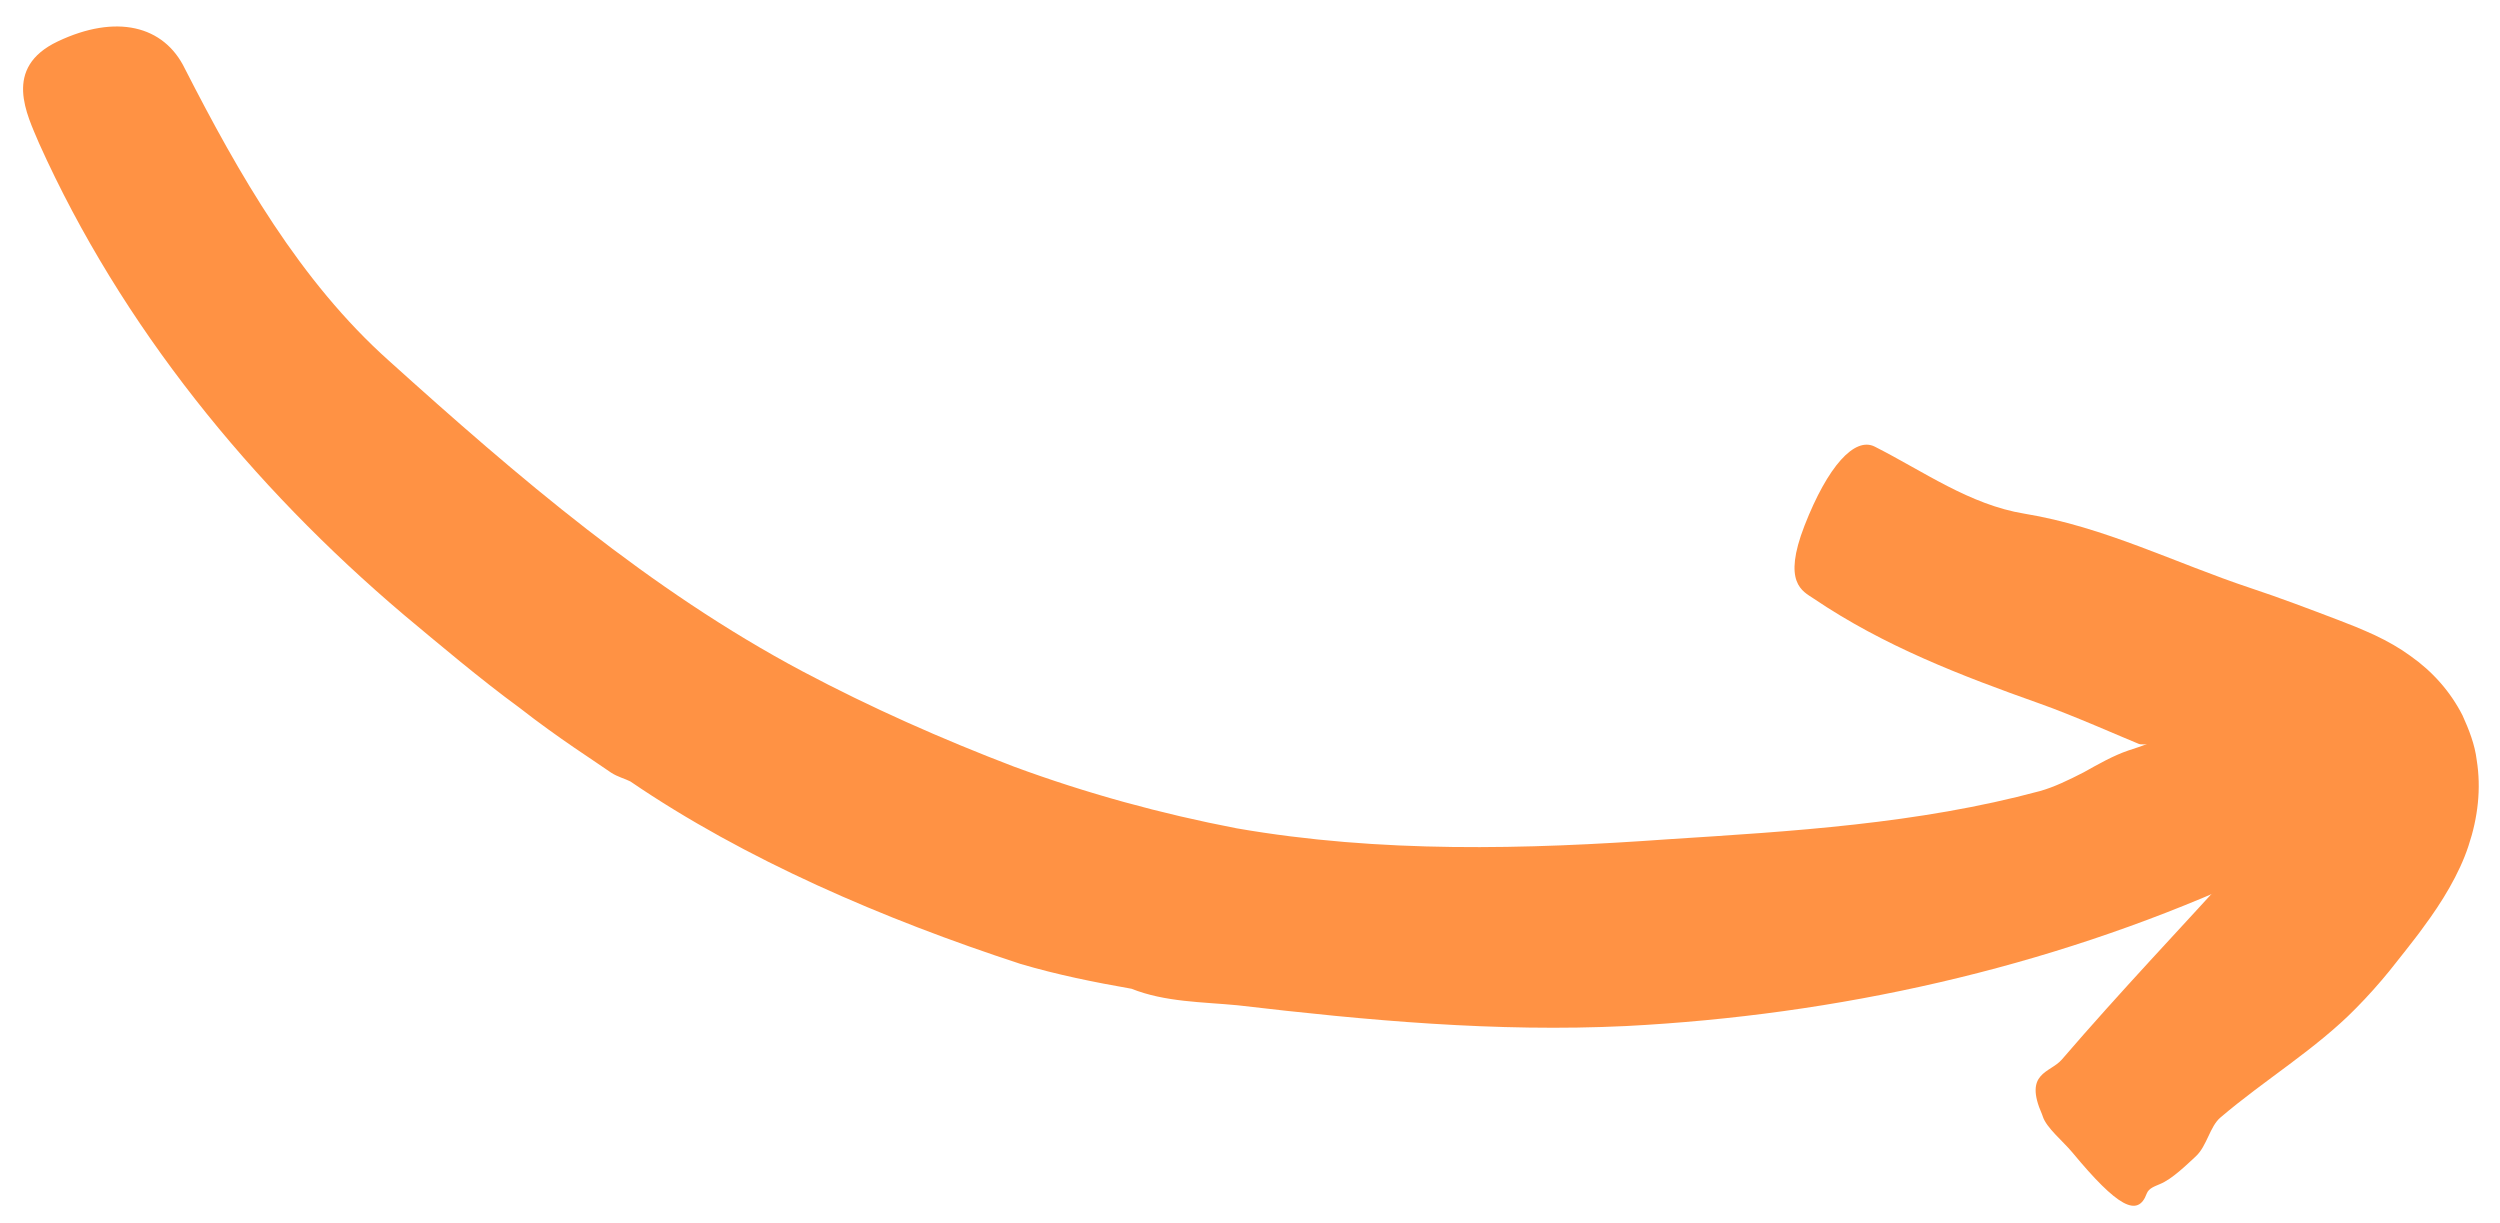
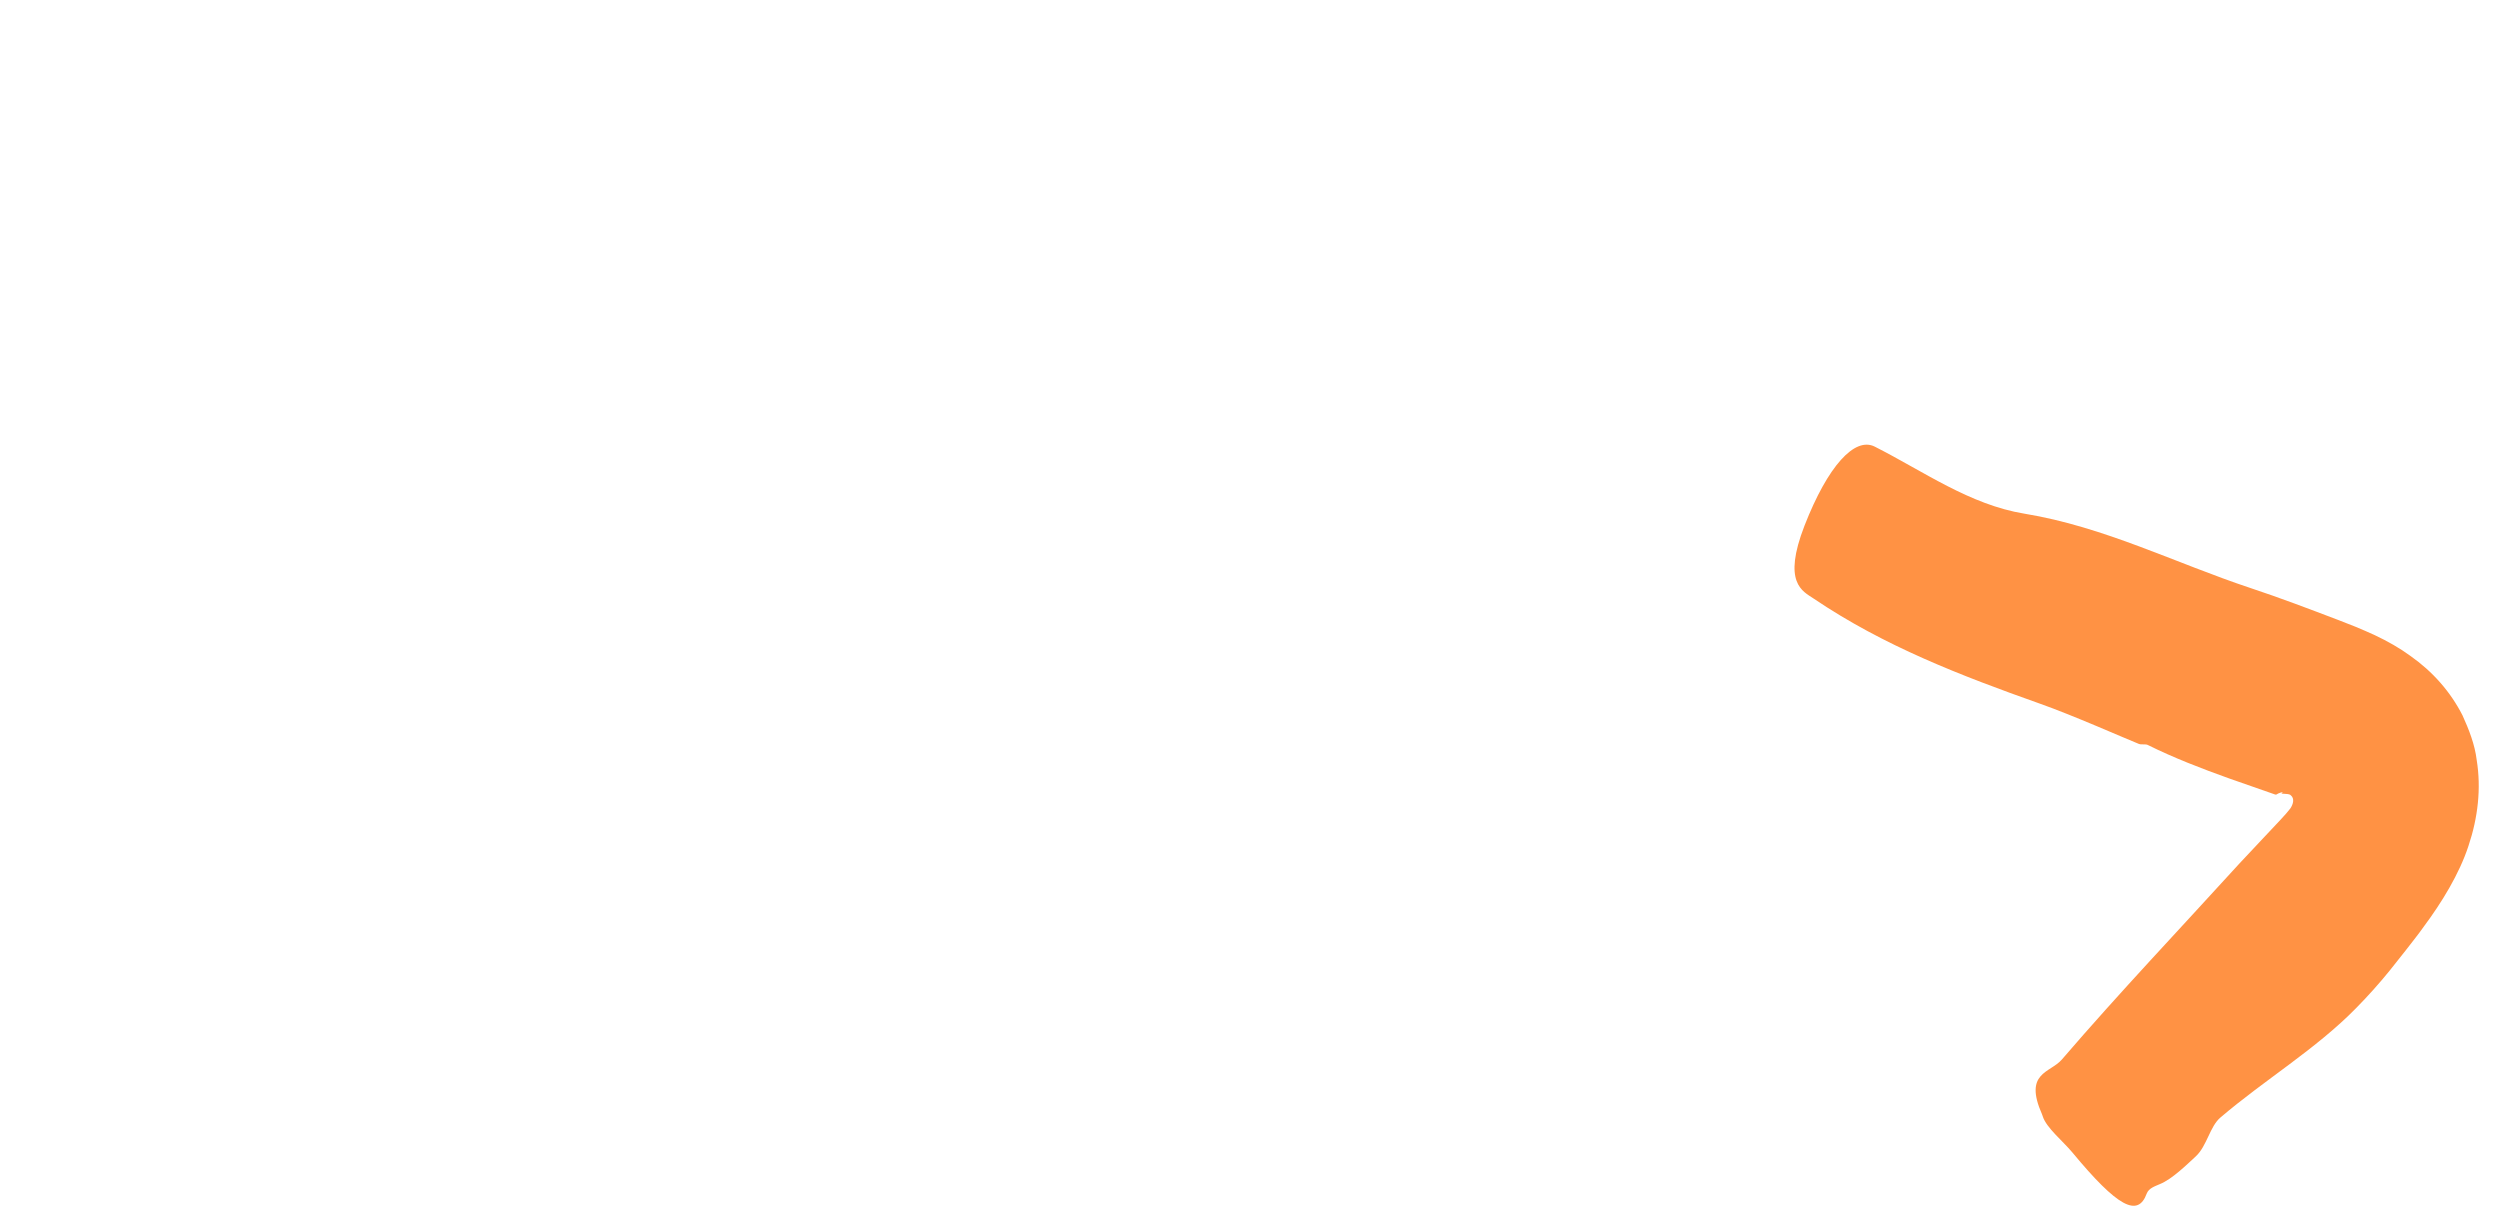
<svg xmlns="http://www.w3.org/2000/svg" width="94" height="46" viewBox="0 0 94 46" fill="none">
-   <path d="M22.977 29.051C22.389 28.637 21.008 27.766 19.542 26.619C18.044 25.524 16.447 24.169 15.199 23.129C9.453 18.263 4.559 12.256 1.472 5.395C1.017 4.313 0.086 2.547 2.173 1.557C4.351 0.524 6.163 0.944 6.955 2.589C8.978 6.542 11.267 10.564 14.626 13.566C19.475 17.939 24.431 22.189 30.177 25.244C32.752 26.609 35.408 27.787 38.119 28.823C40.842 29.829 43.65 30.597 46.5 31.145C51.89 32.082 57.363 31.942 62.738 31.555C67.374 31.257 72.112 30.981 76.695 29.746C77.228 29.599 77.787 29.327 78.346 29.04C78.896 28.733 79.46 28.41 80.032 28.216C80.989 27.923 82.511 27.241 83.518 27.031C83.954 26.949 84.394 26.83 84.738 26.574C86.281 25.369 87.149 25.864 87.788 28.498C87.923 29.075 88.437 29.668 88.16 30.253C88.148 30.283 88.122 30.328 88.117 30.35C87.795 31.409 87.168 31.961 86.456 32.331C85.727 32.673 84.92 32.826 84.191 33.168C76.951 36.412 69.081 38.167 61.144 38.579C56.265 38.815 51.394 38.369 46.537 37.799C45.202 37.67 43.813 37.683 42.537 37.174L42.56 37.18C41.151 36.933 39.748 36.651 38.371 36.243C33.231 34.563 27.992 32.311 23.703 29.383C23.507 29.281 23.227 29.214 22.977 29.051Z" fill="#FF9244" />
  <path d="M80.421 27.971C79.869 27.75 77.946 26.896 76.683 26.451C73.747 25.409 70.835 24.294 68.193 22.506C67.774 22.225 67.013 21.918 67.85 19.764C68.725 17.521 69.738 16.413 70.49 16.793C72.332 17.725 74.059 18.977 76.118 19.314C79.123 19.807 81.793 21.172 84.627 22.113C85.74 22.482 86.827 22.896 87.914 23.31L88.57 23.567C88.817 23.672 89.056 23.771 89.296 23.884C89.775 24.11 90.228 24.367 90.634 24.664C91.465 25.249 92.135 26.004 92.591 26.899C92.832 27.432 93.053 27.988 93.124 28.577C93.296 29.643 93.172 30.739 92.814 31.808C92.47 32.861 91.802 33.945 91.135 34.84C90.912 35.16 90.632 35.499 90.447 35.744L89.856 36.489C89.457 36.982 89.041 37.446 88.596 37.898C87.078 39.449 85.147 40.602 83.489 42.018C83.093 42.35 82.98 43.09 82.566 43.475C82.226 43.789 81.671 44.336 81.214 44.521C81.017 44.608 80.798 44.674 80.718 44.875C80.386 45.79 79.618 45.382 77.92 43.331C77.548 42.887 76.948 42.409 76.808 41.977C76.8 41.956 76.79 41.921 76.781 41.9C76.081 40.32 77.082 40.35 77.524 39.84C79.689 37.323 81.971 34.92 84.206 32.464L85.249 31.353C85.605 30.972 85.943 30.629 86.115 30.4C86.219 30.247 86.29 30.025 86.129 29.899C86.043 29.811 85.672 29.881 85.825 29.798L85.846 29.789C85.73 29.783 85.577 29.881 85.577 29.881L85.57 29.874L85.555 29.875C85.525 29.863 85.623 29.906 85.429 29.833L83.832 29.275C82.769 28.895 81.726 28.492 80.772 28.018C80.673 27.96 80.532 28.013 80.421 27.971Z" fill="#FF9244" />
</svg>